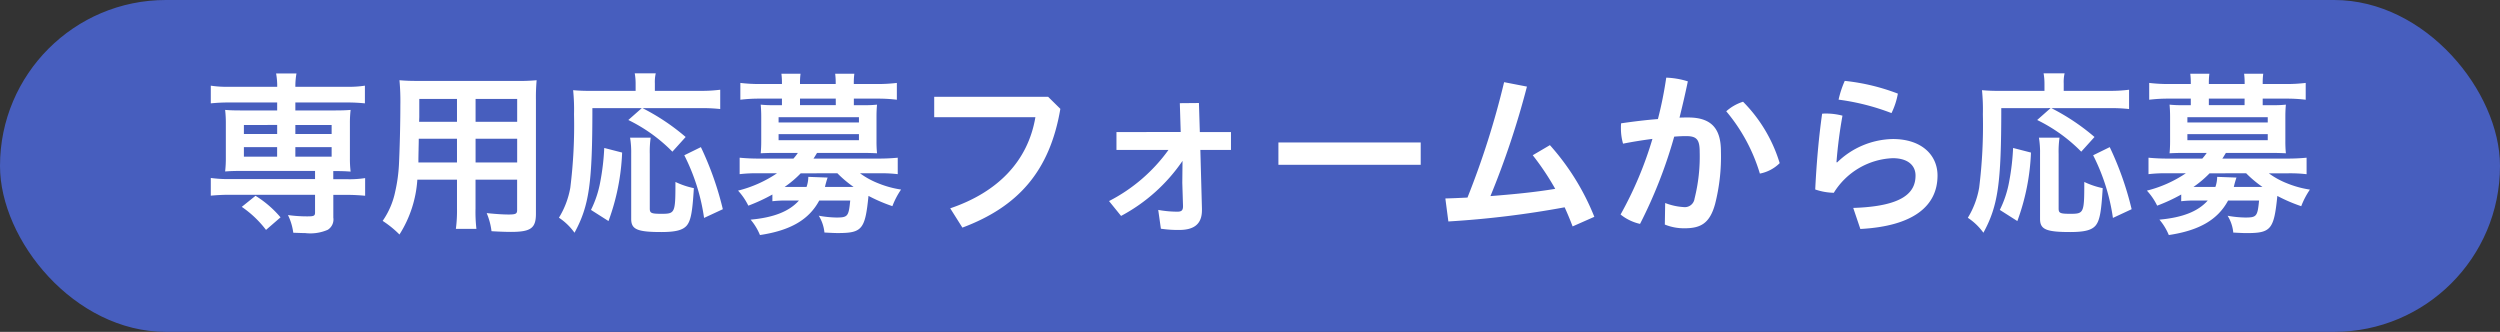
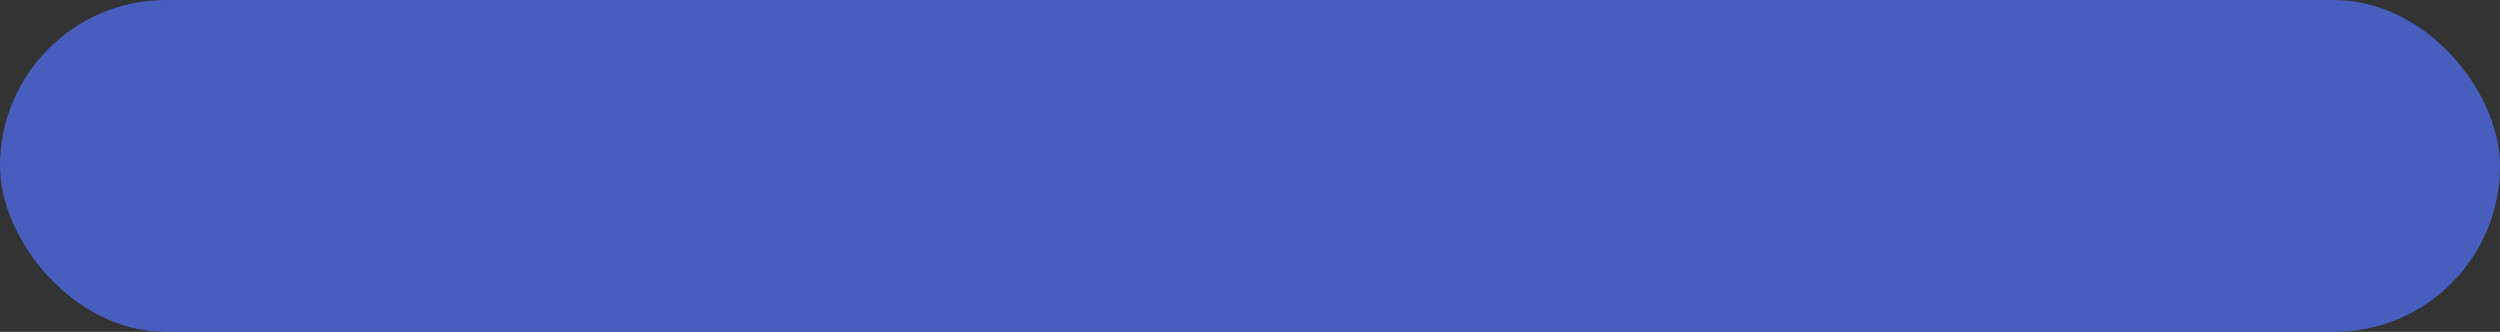
<svg xmlns="http://www.w3.org/2000/svg" width="226" height="30" viewBox="0 0 226 30">
  <rect x="0" y="0" width="226" height="30" fill="#333333" stroke="none" />
  <g id="グループ_11743" data-name="グループ 11743" transform="translate(6715 -3143)">
    <rect id="長方形_23427" data-name="長方形 23427" width="226" height="30" rx="15" transform="translate(-6715 3143)" fill="#475ebe" />
-     <path id="パス_12004" data-name="パス 12004" d="M7.056-10.736v.72H3.84c-.768,0-1.056-.016-1.488-.048A10.6,10.6,0,0,1,2.416-8.8v3.072A10.235,10.235,0,0,1,2.352-4.5c.448-.032.768-.048,1.488-.048h6.64v.736H2.736a11.278,11.278,0,0,1-1.68-.1v1.6c.512-.048,1.088-.08,1.648-.08H10.48v1.6c0,.3-.1.352-.672.352A12.342,12.342,0,0,1,8.032-.56a5.131,5.131,0,0,1,.48,1.6c.528.016.864.032,1.088.032a3.936,3.936,0,0,0,2.032-.3,1.1,1.1,0,0,0,.5-1.1V-2.384H13.36c.576,0,1.136.032,1.648.08V-3.9a9.449,9.449,0,0,1-1.68.1h-1.2v-.736c.816,0,1.1.016,1.568.048a9.728,9.728,0,0,1-.064-1.232V-8.8a10.093,10.093,0,0,1,.064-1.264c-.432.032-.736.048-1.488.048H8.7v-.72h4.64a15.512,15.512,0,0,1,1.648.08v-1.6a9.449,9.449,0,0,1-1.68.1H8.7a6.753,6.753,0,0,1,.1-1.2H6.96a6.266,6.266,0,0,1,.1,1.2H2.736a9.449,9.449,0,0,1-1.68-.1v1.6a15.512,15.512,0,0,1,1.648-.08Zm0,2.032v.816H4.048V-8.7ZM8.7-8.7h3.28v.816H8.7Zm-1.648,2v.864H4.048V-6.7ZM8.7-6.7h3.28v.864H8.7ZM7.36-.352A9.5,9.5,0,0,0,5.1-2.3L3.856-1.3A9.445,9.445,0,0,1,6.048.784ZM23.312-3.76v2.592a12.817,12.817,0,0,1-.1,1.856h1.856a13.392,13.392,0,0,1-.08-1.856V-3.76h3.76v2.752c0,.336-.128.4-.784.4-.5,0-1.2-.048-1.968-.128A6.038,6.038,0,0,1,26.432.9c.48.032,1.264.064,1.76.064,1.792,0,2.256-.336,2.256-1.632v-10.32a17.241,17.241,0,0,1,.064-1.76,17.1,17.1,0,0,1-1.808.064H19.92c-.848,0-1.248-.016-1.808-.064a20.8,20.8,0,0,1,.08,2.272c0,1.84-.064,4.064-.128,5.376a14.184,14.184,0,0,1-.336,2.416A7.154,7.154,0,0,1,16.592-.032,9.177,9.177,0,0,1,18.112,1.2a10.52,10.52,0,0,0,1.616-4.96Zm0-1.552H19.824c0-.3,0-.432.016-1.152,0-.224.016-.544.016-.992h3.456Zm1.68,0V-7.456h3.76v2.144Zm-1.68-3.68H19.888l.016-.432v-1.632h3.408Zm1.68,0v-2.064h3.76v2.064Zm15.024-1.232L38.8-9.152a14.449,14.449,0,0,1,3.984,2.864l1.2-1.328a19.631,19.631,0,0,0-3.9-2.608h5.184a15.077,15.077,0,0,1,1.84.08v-1.744a13.281,13.281,0,0,1-1.856.1H41.2v-.672a3.478,3.478,0,0,1,.08-.912h-1.9a5.182,5.182,0,0,1,.08.9v.688h-4c-.672,0-1.12-.016-1.648-.064a17.7,17.7,0,0,1,.08,2.176,45.538,45.538,0,0,1-.336,6.64A7.739,7.739,0,0,1,32.528-.32a5.387,5.387,0,0,1,1.408,1.36c1.328-2.448,1.616-4.448,1.616-11.264ZM37.008-.016A20.075,20.075,0,0,0,38.24-6.208l-1.616-.416A21.352,21.352,0,0,1,36.272-3.6a9.518,9.518,0,0,1-.848,2.576ZM38.96-7.552a8.155,8.155,0,0,1,.1,1.456V-.208c0,.944.544,1.184,2.72,1.184C43.1.976,43.744.8,44.1.368c.352-.448.5-1.216.624-3.36a7.276,7.276,0,0,1-1.664-.56c0,2.816-.032,2.88-1.264,2.88-.928,0-1.056-.064-1.056-.48V-6.08a8.933,8.933,0,0,1,.08-1.472Zm8.384,6.464A28.213,28.213,0,0,0,45.36-6.7l-1.5.736A18.082,18.082,0,0,1,45.648-.3Zm4.48-.72a10.112,10.112,0,0,1,1.36-.064h1.04C53.36-.9,51.968-.336,49.856-.144A5.164,5.164,0,0,1,50.7,1.248c2.768-.416,4.432-1.392,5.36-3.12h2.8C58.72-.432,58.64-.336,57.6-.336A9.72,9.72,0,0,1,56.016-.5a3.506,3.506,0,0,1,.512,1.52c.624.032.912.048,1.2.048,2.208,0,2.48-.32,2.784-3.36a14.48,14.48,0,0,0,2.16.928,7.06,7.06,0,0,1,.784-1.5,8.991,8.991,0,0,1-2.048-.56,7.253,7.253,0,0,1-1.664-.912h1.7a12.906,12.906,0,0,1,1.712.08V-5.744a17.523,17.523,0,0,1-1.776.08h-5.84c.1-.144.144-.224.32-.512h4.176c.512,0,.88.016,1.248.032a10.546,10.546,0,0,1-.048-1.072V-9.44c0-.432.016-.752.048-1.1a10.362,10.362,0,0,1-1.248.048h-.848v-.592h2.16a14.034,14.034,0,0,1,1.728.1v-1.52a14.486,14.486,0,0,1-1.776.1H59.184v-.08a6.4,6.4,0,0,1,.048-.848H57.5a6.57,6.57,0,0,1,.048.848v.08H54.32v-.08a6.068,6.068,0,0,1,.048-.848H52.64a6.4,6.4,0,0,1,.048.848v.08h-2a14.4,14.4,0,0,1-1.76-.1v1.52a14.034,14.034,0,0,1,1.728-.1h2.032v.592H52a10.223,10.223,0,0,1-1.232-.048c.032.368.048.7.048,1.1v2.224c0,.4-.016.72-.048,1.072.352-.016.72-.032,1.232-.032h2.128a5.023,5.023,0,0,1-.4.512H50.64a17.524,17.524,0,0,1-1.776-.08v1.488a13.021,13.021,0,0,1,1.728-.08H52.24a11.066,11.066,0,0,1-3.52,1.568,5.656,5.656,0,0,1,.928,1.36,15.753,15.753,0,0,0,2.176-1.008ZM57.7-4.336A10.365,10.365,0,0,0,59.168-3.1H56.576a8.8,8.8,0,0,1,.24-.848l-1.744-.064a2.874,2.874,0,0,1-.16.912H52.928a9.622,9.622,0,0,0,1.456-1.232Zm-.144-6.16H54.32v-.592h3.232ZM52.384-9.408h7.264v.48H52.384Zm0,1.536h7.264v.544H52.384Zm24.368-3.376h-10.3v1.84H75.6c-.672,3.984-3.408,6.784-7.7,8.24l1.1,1.744C74.016-1.3,76.9-4.512,77.856-10.16Zm10.88,4.8a15.1,15.1,0,0,1-5.376,4.624L83.344-.48A15.582,15.582,0,0,0,88.9-5.456L88.88-3.472l.064,2.064v.064c0,.368-.144.48-.512.48a9.776,9.776,0,0,1-1.728-.16l.24,1.7a10.534,10.534,0,0,0,1.648.112c1.328,0,2.064-.512,2.064-1.792v-.128l-.144-5.312H93.28V-8.064H90.464l-.08-2.624-1.728.016.08,2.608H82.928v1.616Zm9.936-.672V-5.1h12.864V-7.12ZM126.128-.4a21.861,21.861,0,0,0-4.016-6.48l-1.552.912a23.9,23.9,0,0,1,2.032,3.04c-1.936.32-3.888.5-5.856.656a76.4,76.4,0,0,0,3.3-9.9l-2.064-.4a75.523,75.523,0,0,1-3.312,10.432c-.656.032-1.328.064-2,.08l.272,2.08a85.777,85.777,0,0,0,10.512-1.28q.384.84.72,1.728ZM132.5.3a4.573,4.573,0,0,0,1.792.336c1.456,0,2.272-.448,2.752-2.192a17.372,17.372,0,0,0,.528-4.752c0-1.936-.736-3.072-2.96-3.072-.24,0-.5,0-.784.016.272-1.1.528-2.192.752-3.28a7.235,7.235,0,0,0-1.952-.336,35.241,35.241,0,0,1-.752,3.744c-1.072.08-2.224.224-3.328.384a3.756,3.756,0,0,0-.016.416,4.945,4.945,0,0,0,.192,1.424c.88-.176,1.792-.32,2.656-.432A33.36,33.36,0,0,1,128.5-.608a4.3,4.3,0,0,0,1.76.848,42.662,42.662,0,0,0,3.088-7.888c.416-.032.768-.048,1.072-.048.976,0,1.232.32,1.232,1.44a15.587,15.587,0,0,1-.464,4.208.886.886,0,0,1-.992.768,5.52,5.52,0,0,1-1.664-.368Zm5.552-10.24a15.741,15.741,0,0,1,3.04,5.632,3.461,3.461,0,0,0,1.792-.944,13.384,13.384,0,0,0-3.312-5.552A4.178,4.178,0,0,0,138.048-9.936ZM150.176.7c4.8-.256,6.976-2.08,6.976-4.832,0-1.84-1.424-3.3-4.048-3.3a7.4,7.4,0,0,0-5.024,2.112l-.064-.016a41.941,41.941,0,0,1,.544-4.208,5.882,5.882,0,0,0-1.424-.192,3.48,3.48,0,0,0-.416.016c-.32,2.256-.512,4.592-.624,6.848a5.5,5.5,0,0,0,1.68.3A6.569,6.569,0,0,1,153.1-5.7c1.392,0,2.064.672,2.064,1.568,0,1.52-1.1,2.784-5.632,2.928Zm-1.408-13.392a8.786,8.786,0,0,0-.56,1.7,20.8,20.8,0,0,1,4.784,1.216,6.679,6.679,0,0,0,.576-1.76A18.845,18.845,0,0,0,148.768-12.688Zm18.608,2.464L166.16-9.152a14.449,14.449,0,0,1,3.984,2.864l1.2-1.328a19.631,19.631,0,0,0-3.9-2.608h5.184a15.077,15.077,0,0,1,1.84.08v-1.744a13.282,13.282,0,0,1-1.856.1H168.56v-.672a3.478,3.478,0,0,1,.08-.912h-1.9a5.184,5.184,0,0,1,.08.9v.688h-4c-.672,0-1.12-.016-1.648-.064a17.7,17.7,0,0,1,.08,2.176,45.538,45.538,0,0,1-.336,6.64,7.74,7.74,0,0,1-1.024,2.72A5.387,5.387,0,0,1,161.3,1.04c1.328-2.448,1.616-4.448,1.616-11.264ZM164.368-.016A20.075,20.075,0,0,0,165.6-6.208l-1.616-.416a21.351,21.351,0,0,1-.352,3.024,9.518,9.518,0,0,1-.848,2.576Zm1.952-7.536a8.156,8.156,0,0,1,.1,1.456V-.208c0,.944.544,1.184,2.72,1.184,1.328,0,1.968-.176,2.32-.608.352-.448.5-1.216.624-3.36a7.276,7.276,0,0,1-1.664-.56c0,2.816-.032,2.88-1.264,2.88-.928,0-1.056-.064-1.056-.48V-6.08a8.934,8.934,0,0,1,.08-1.472ZM174.7-1.088A28.213,28.213,0,0,0,172.72-6.7l-1.5.736A18.082,18.082,0,0,1,173.008-.3Zm4.48-.72a10.112,10.112,0,0,1,1.36-.064h1.04c-.864.976-2.256,1.536-4.368,1.728a5.164,5.164,0,0,1,.848,1.392c2.768-.416,4.432-1.392,5.36-3.12h2.8C186.08-.432,186-.336,184.96-.336a9.72,9.72,0,0,1-1.584-.16,3.506,3.506,0,0,1,.512,1.52c.624.032.912.048,1.2.048,2.208,0,2.48-.32,2.784-3.36a14.48,14.48,0,0,0,2.16.928,7.061,7.061,0,0,1,.784-1.5,8.992,8.992,0,0,1-2.048-.56,7.254,7.254,0,0,1-1.664-.912h1.7a12.906,12.906,0,0,1,1.712.08V-5.744a17.523,17.523,0,0,1-1.776.08H182.9c.1-.144.144-.224.32-.512h4.176c.512,0,.88.016,1.248.032a10.546,10.546,0,0,1-.048-1.072V-9.44c0-.432.016-.752.048-1.1a10.362,10.362,0,0,1-1.248.048h-.848v-.592h2.16a14.035,14.035,0,0,1,1.728.1v-1.52a14.486,14.486,0,0,1-1.776.1h-2.112v-.08a6.4,6.4,0,0,1,.048-.848h-1.728a6.57,6.57,0,0,1,.048.848v.08H181.68v-.08a6.069,6.069,0,0,1,.048-.848H180a6.4,6.4,0,0,1,.048.848v.08h-2a14.4,14.4,0,0,1-1.76-.1v1.52a14.035,14.035,0,0,1,1.728-.1h2.032v.592h-.688a10.223,10.223,0,0,1-1.232-.048c.032.368.048.7.048,1.1v2.224c0,.4-.016.72-.048,1.072.352-.016.72-.032,1.232-.032h2.128a5.023,5.023,0,0,1-.4.512H178a17.524,17.524,0,0,1-1.776-.08v1.488a13.021,13.021,0,0,1,1.728-.08H179.6a11.066,11.066,0,0,1-3.52,1.568,5.657,5.657,0,0,1,.928,1.36,15.754,15.754,0,0,0,2.176-1.008Zm5.872-2.528A10.365,10.365,0,0,0,186.528-3.1h-2.592a8.8,8.8,0,0,1,.24-.848l-1.744-.064a2.874,2.874,0,0,1-.16.912h-1.984a9.622,9.622,0,0,0,1.456-1.232Zm-.144-6.16H181.68v-.592h3.232Zm-5.168,1.088h7.264v.48h-7.264Zm0,1.536h7.264v.544h-7.264Z" transform="translate(-6697 3163)" fill="#fff" />
  </g>
</svg>